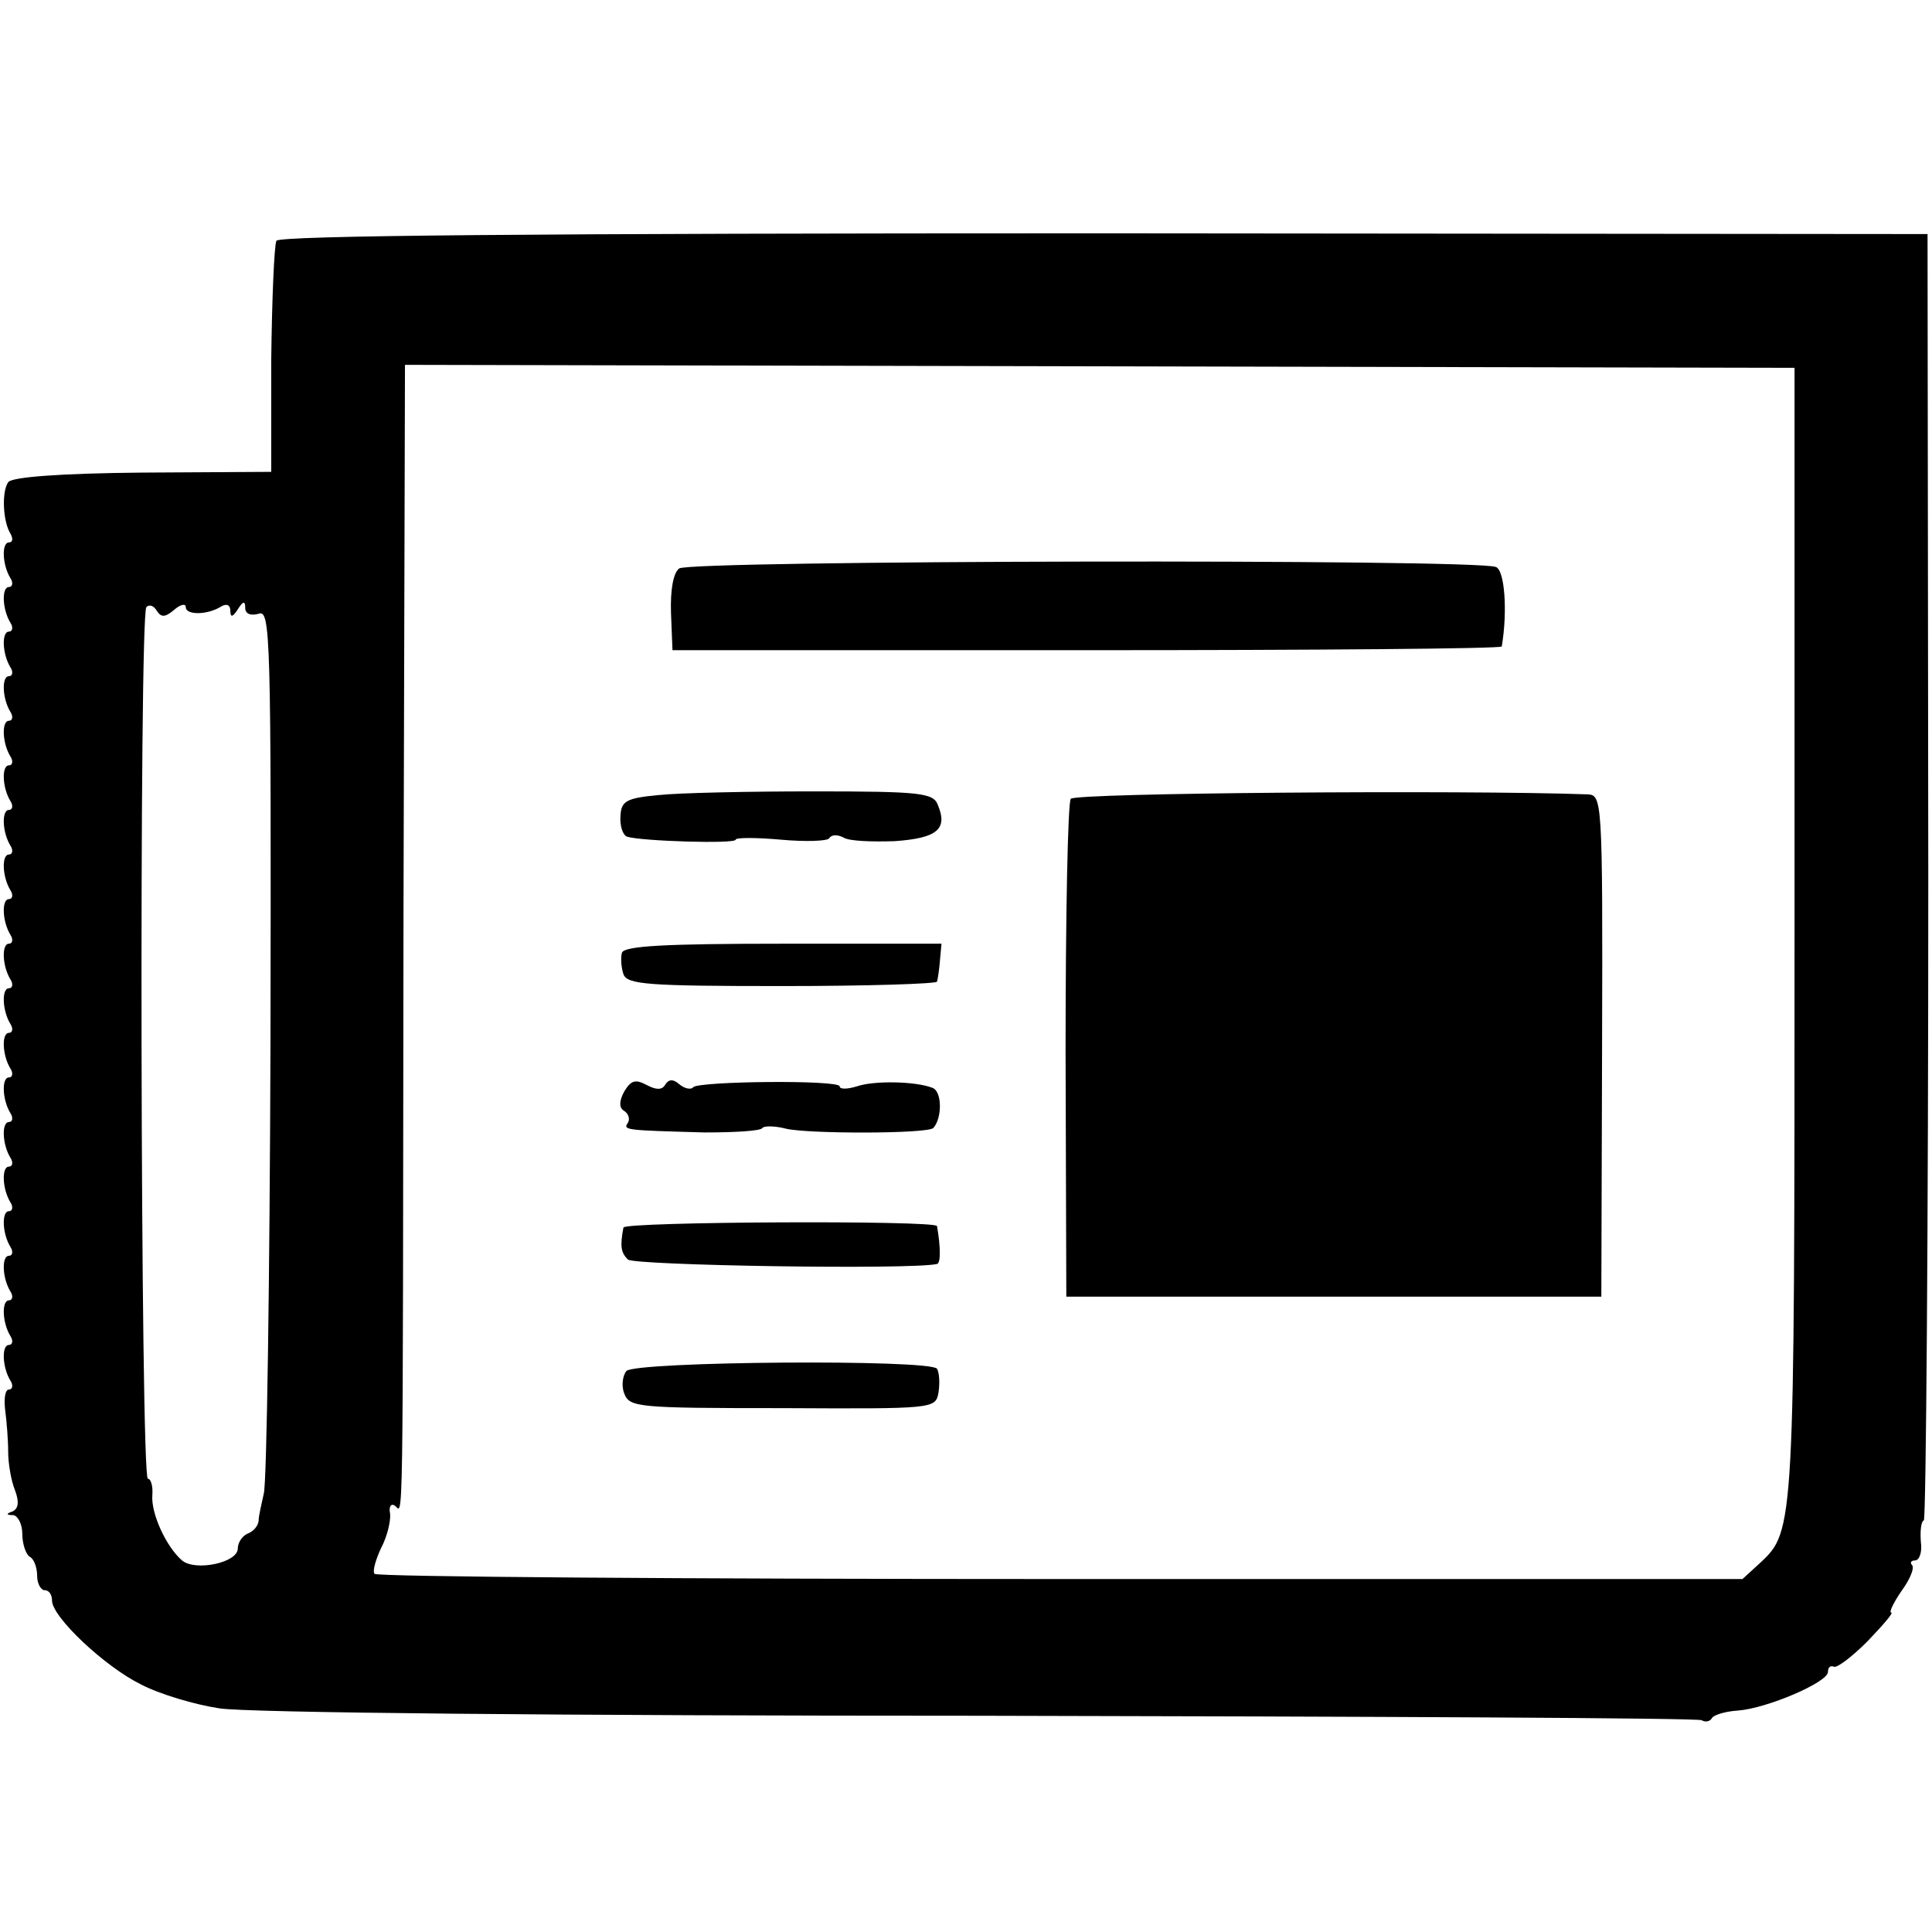
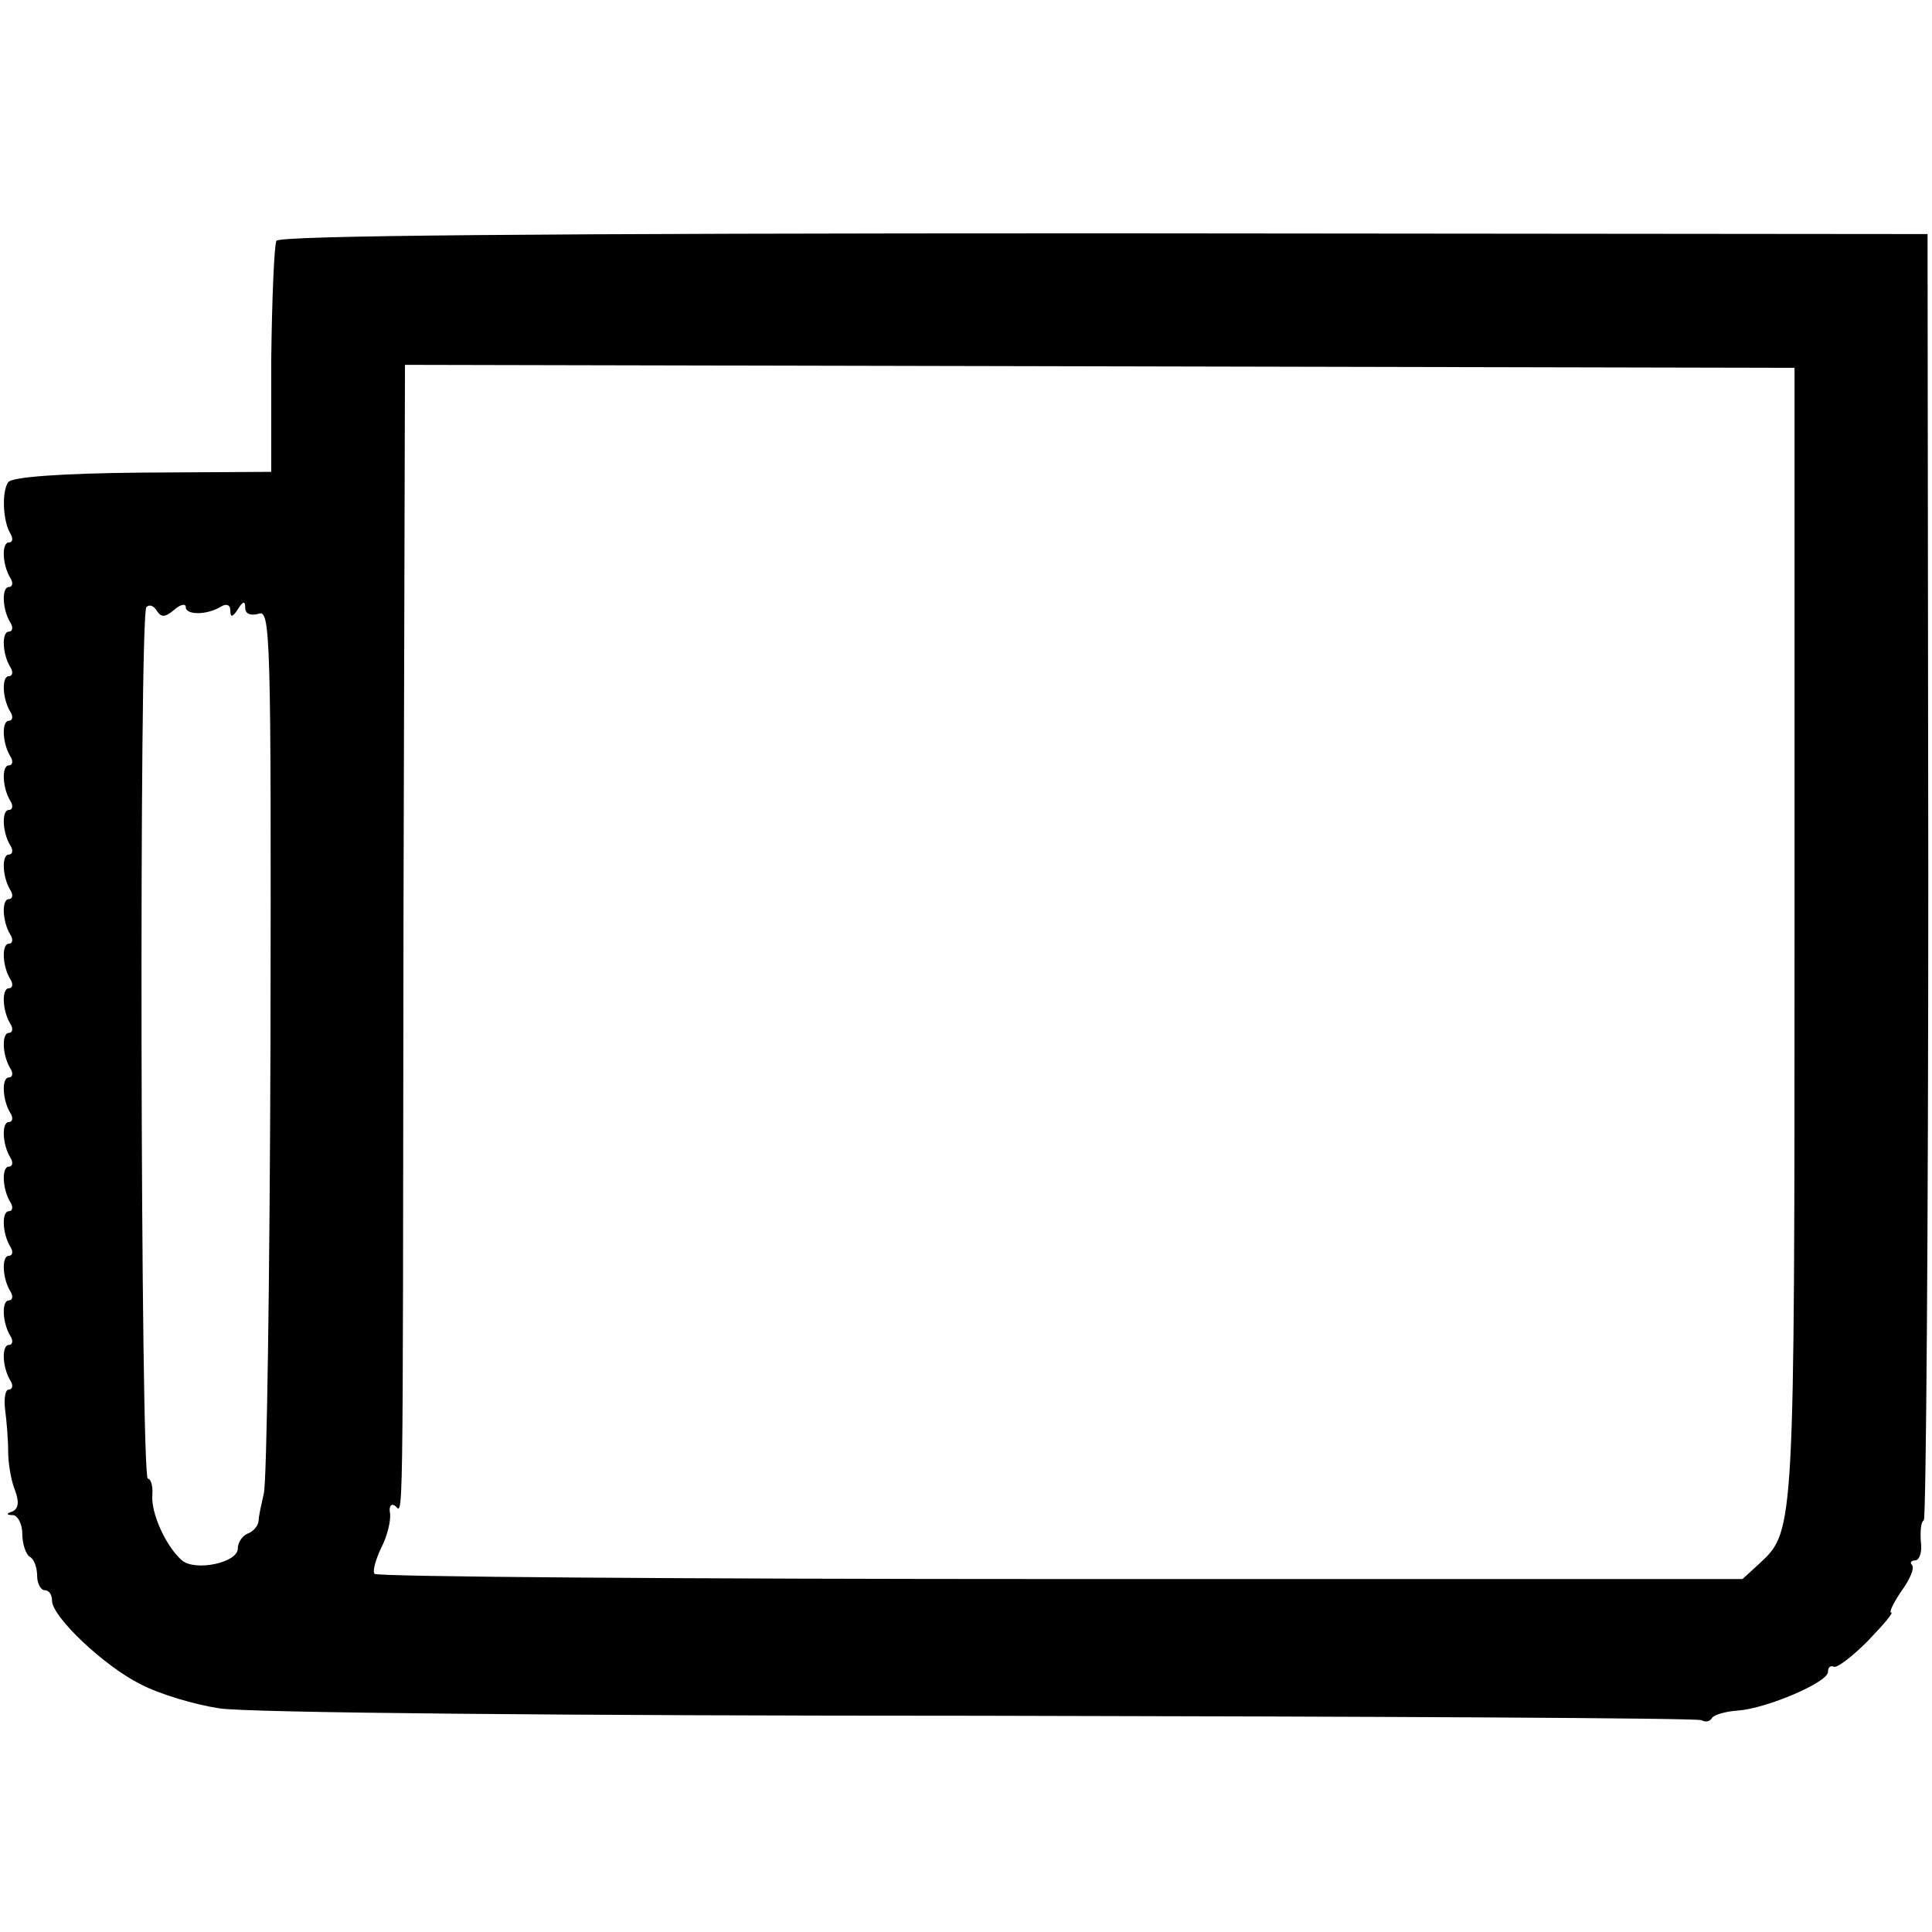
<svg xmlns="http://www.w3.org/2000/svg" version="1" width="346.667" height="346.667" viewBox="0 0 260 260">
  <path d="M37.2 32.4c-.3.6-.6 7.8-.7 16.1v15l-17.4.1c-11 .1-17.6.6-18 1.3-.9 1.3-.7 5.3.3 6.9.4.7.3 1.2-.2 1.2-1 0-.9 3 .2 4.8.4.6.3 1.2-.2 1.2-1 0-.9 3 .2 4.8.4.6.3 1.2-.2 1.2-1 0-.9 3 .2 4.8.4.6.3 1.2-.2 1.2-1 0-.9 3 .2 4.8.4.6.3 1.2-.2 1.2-1 0-.9 3 .2 4.8.4.6.3 1.2-.2 1.2-1 0-.9 3 .2 4.8.4.6.3 1.2-.2 1.2-1 0-.9 3 .2 4.8.4.6.3 1.2-.2 1.2-1 0-.9 3 .2 4.8.4.6.3 1.2-.2 1.2-1 0-.9 3 .2 4.8.4.6.3 1.2-.2 1.2-1 0-.9 3 .2 4.8.4.6.3 1.2-.2 1.2-1 0-.9 3 .2 4.8.4.6.3 1.2-.2 1.2-1 0-.9 3 .2 4.8.4.6.3 1.2-.2 1.2-1 0-.9 3 .2 4.8.4.6.3 1.2-.2 1.2-1 0-.9 3 .2 4.8.4.6.3 1.2-.2 1.2-1 0-.9 3 .2 4.8.4.6.3 1.2-.2 1.2-1 0-.9 3 .2 4.8.4.6.3 1.2-.2 1.2-1 0-.9 3 .2 4.8.4.6.3 1.2-.2 1.2-1 0-.9 3 .2 4.8.4.6.3 1.2-.2 1.2-1 0-.9 3 .2 4.8.4.6.3 1.2-.2 1.2s-.7 1.2-.5 2.8c.2 1.5.4 4 .4 5.6 0 1.5.4 3.9.9 5.1.6 1.6.5 2.5-.3 2.9-.9.3-.9.5.1.5.6.1 1.2 1.2 1.2 2.5 0 1.4.5 2.8 1 3.1.6.3 1 1.5 1 2.6 0 1 .5 1.9 1 1.9.6 0 1 .6 1 1.4 0 2.2 7.1 8.9 12 11.3 2.5 1.3 7.2 2.7 10.5 3.2 3.5.6 46.6 1 102.3 1 53 .1 96.8.3 97.2.6.5.3 1.1.2 1.4-.3.2-.4 1.8-.9 3.5-1 3.9-.3 12.1-3.8 12.1-5.2 0-.6.3-.9.8-.7.4.2 2.4-1.3 4.5-3.4 2.1-2.2 3.6-3.9 3.2-3.9-.3 0 .3-1.3 1.4-2.9 1.1-1.5 1.8-3.1 1.4-3.5-.3-.3-.1-.6.4-.6.6 0 1-1.1.8-2.5-.1-1.4 0-2.7.4-2.9.3-.2.6-39.3.6-86.8l-.1-86.3-110.7-.1c-77 0-111 .3-111.5 1zm204.3 93c0 80.3 0 80.6-4.6 84.9l-2.4 2.2h-91.8c-50.5 0-92.1-.3-92.3-.7-.3-.4.2-2 .9-3.5.8-1.5 1.3-3.6 1.2-4.6-.2-.9.1-1.4.6-1.1 1.2.7 1.1 7.7 1.2-79.3l.2-74.2 93.5.2 93.5.2v75.9zM23.4 82.1c.9-.8 1.6-.9 1.6-.4 0 1.1 2.9 1.1 4.8-.1.7-.4 1.2-.2 1.2.6 0 .9.3.9 1-.2s1-1.2 1-.2c0 .8.7 1.1 1.8.8 1.6-.6 1.7 2.5 1.6 57.7-.1 32-.5 59.3-.9 60.7-.3 1.4-.7 3-.7 3.7-.1.7-.7 1.4-1.5 1.7-.7.3-1.3 1.2-1.3 2 0 1.9-5.7 3.1-7.5 1.6-2.1-1.8-4.2-6.3-4-8.8.1-1.2-.2-2.2-.6-2.2-1 0-1.2-116.4-.2-117.3.4-.4 1-.2 1.4.5.6.9 1.1.9 2.3-.1z" />
-   <path d="M91.4 76.5c-.8.6-1.2 2.9-1.1 6l.2 5h55.8c30.6 0 55.7-.2 55.8-.5.8-4.7.4-10.3-.8-10.7-2.7-1.1-108.5-.9-109.9.2zM88.6 107c-4.3.4-5 .8-5.1 2.8-.1 1.3.3 2.6.9 2.8 1.9.6 14.6 1 14.6.4 0-.3 2.7-.3 6.1 0 3.3.3 6.3.2 6.5-.2.3-.5 1.1-.5 1.9-.1.7.5 3.8.6 6.9.5 5.7-.4 7.2-1.6 5.8-4.9-.6-1.6-2.4-1.8-16.7-1.8-8.8 0-18.2.2-20.9.5zM144.1 107.5c-.4.5-.7 15.8-.7 34l.1 33h72l.1-33.8c.1-33.5 0-33.7-2-33.8-16.7-.6-68.9-.2-69.5.6zM83.7 128.2c-.2.7-.1 2 .2 2.9.5 1.4 3.3 1.6 21.4 1.6 11.4 0 20.8-.3 20.8-.6.1-.3.3-1.6.4-2.9l.2-2.2h-21.2c-16.1 0-21.4.3-21.8 1.2zM84 146.9c-.7 1.3-.7 2.2 0 2.6.6.4.8 1.1.5 1.6-.7 1-.3 1 10.3 1.3 4.1 0 7.6-.2 7.8-.6.2-.3 1.7-.3 3.2.1 3 .7 19 .7 19.8-.1 1.2-1.3 1.2-4.9-.1-5.4-2.3-.9-7.9-1-10.2-.2-1.3.4-2.3.4-2.3 0 0-.9-18.8-.7-19.7.1-.3.4-1.2.2-1.9-.4-.8-.7-1.4-.7-1.9.1-.4.7-1.2.7-2.5 0-1.5-.8-2.1-.6-3 .9zM83.9 165.2c-.5 2.6-.3 3.4.6 4.3.8.8 38.1 1.4 41.6.6.5-.1.5-2.2 0-5.1-.2-.8-42.1-.6-42.2.2zM84.3 184.5c-.5.6-.7 2-.3 3 .7 1.9 1.7 2 21.3 2 20.4.1 20.6.1 21-2.1.2-1.3.1-2.7-.2-3.2-.9-1.3-40.5-1-41.8.3z" />
</svg>